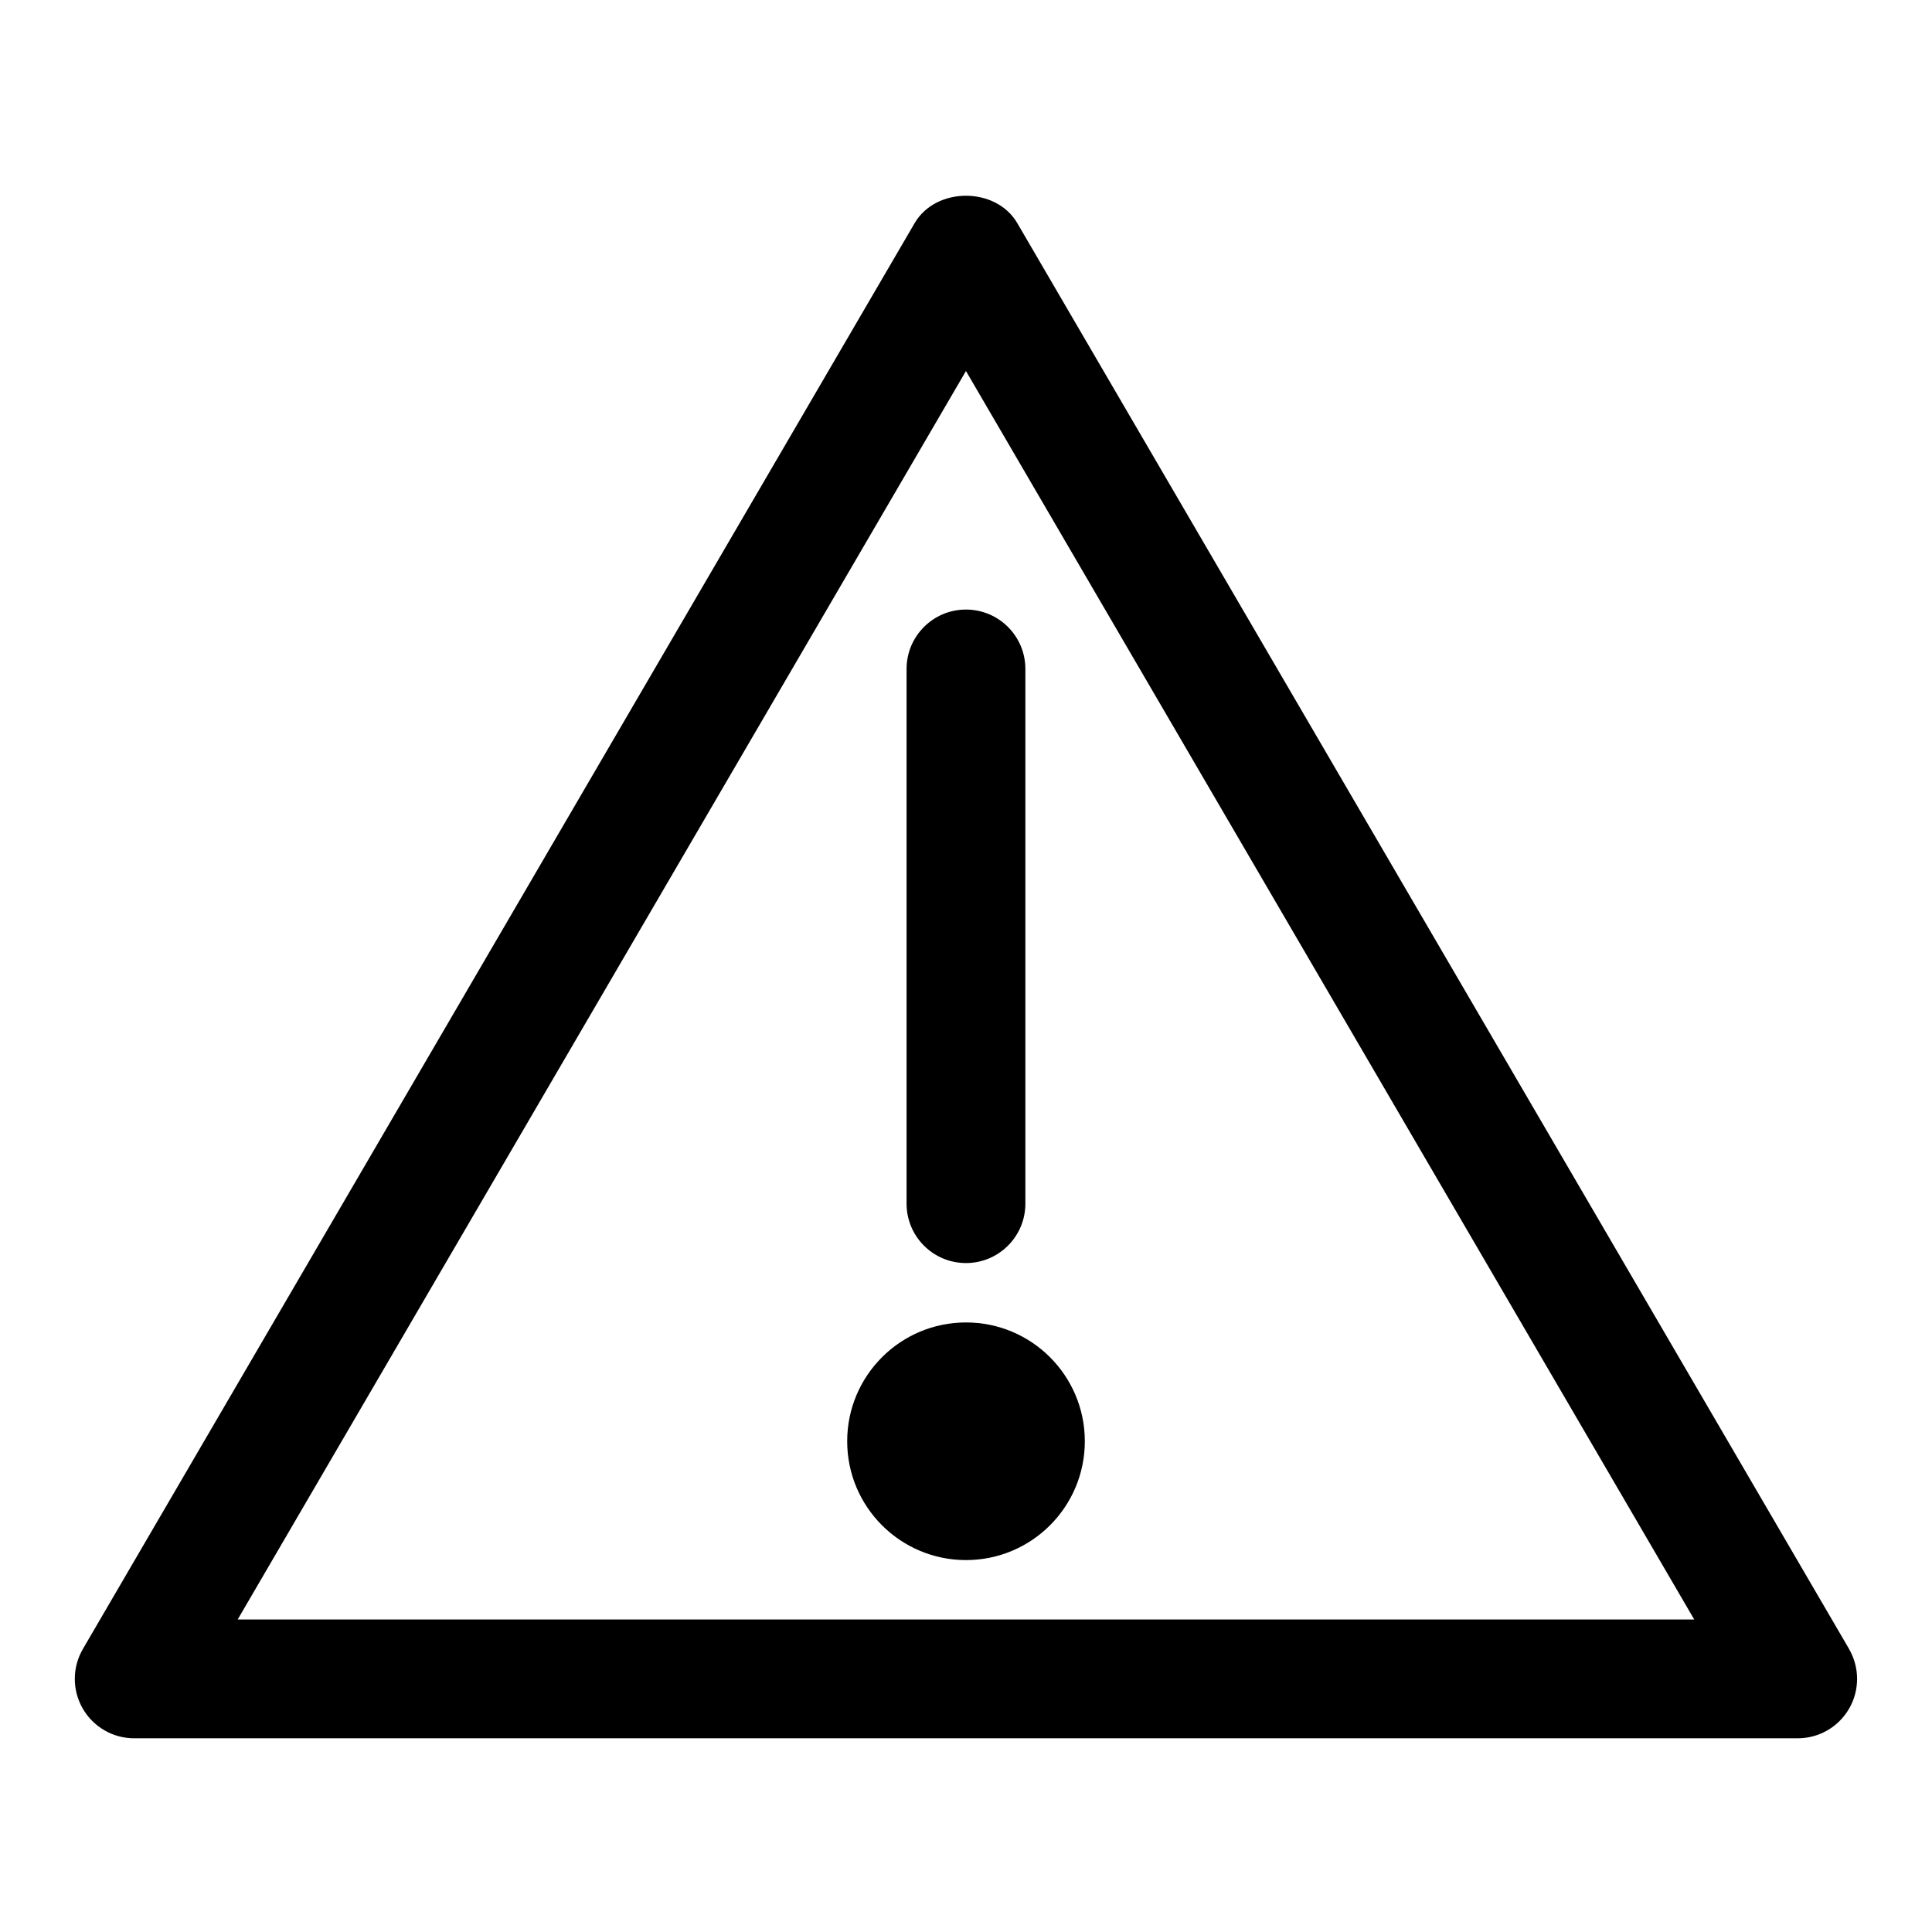
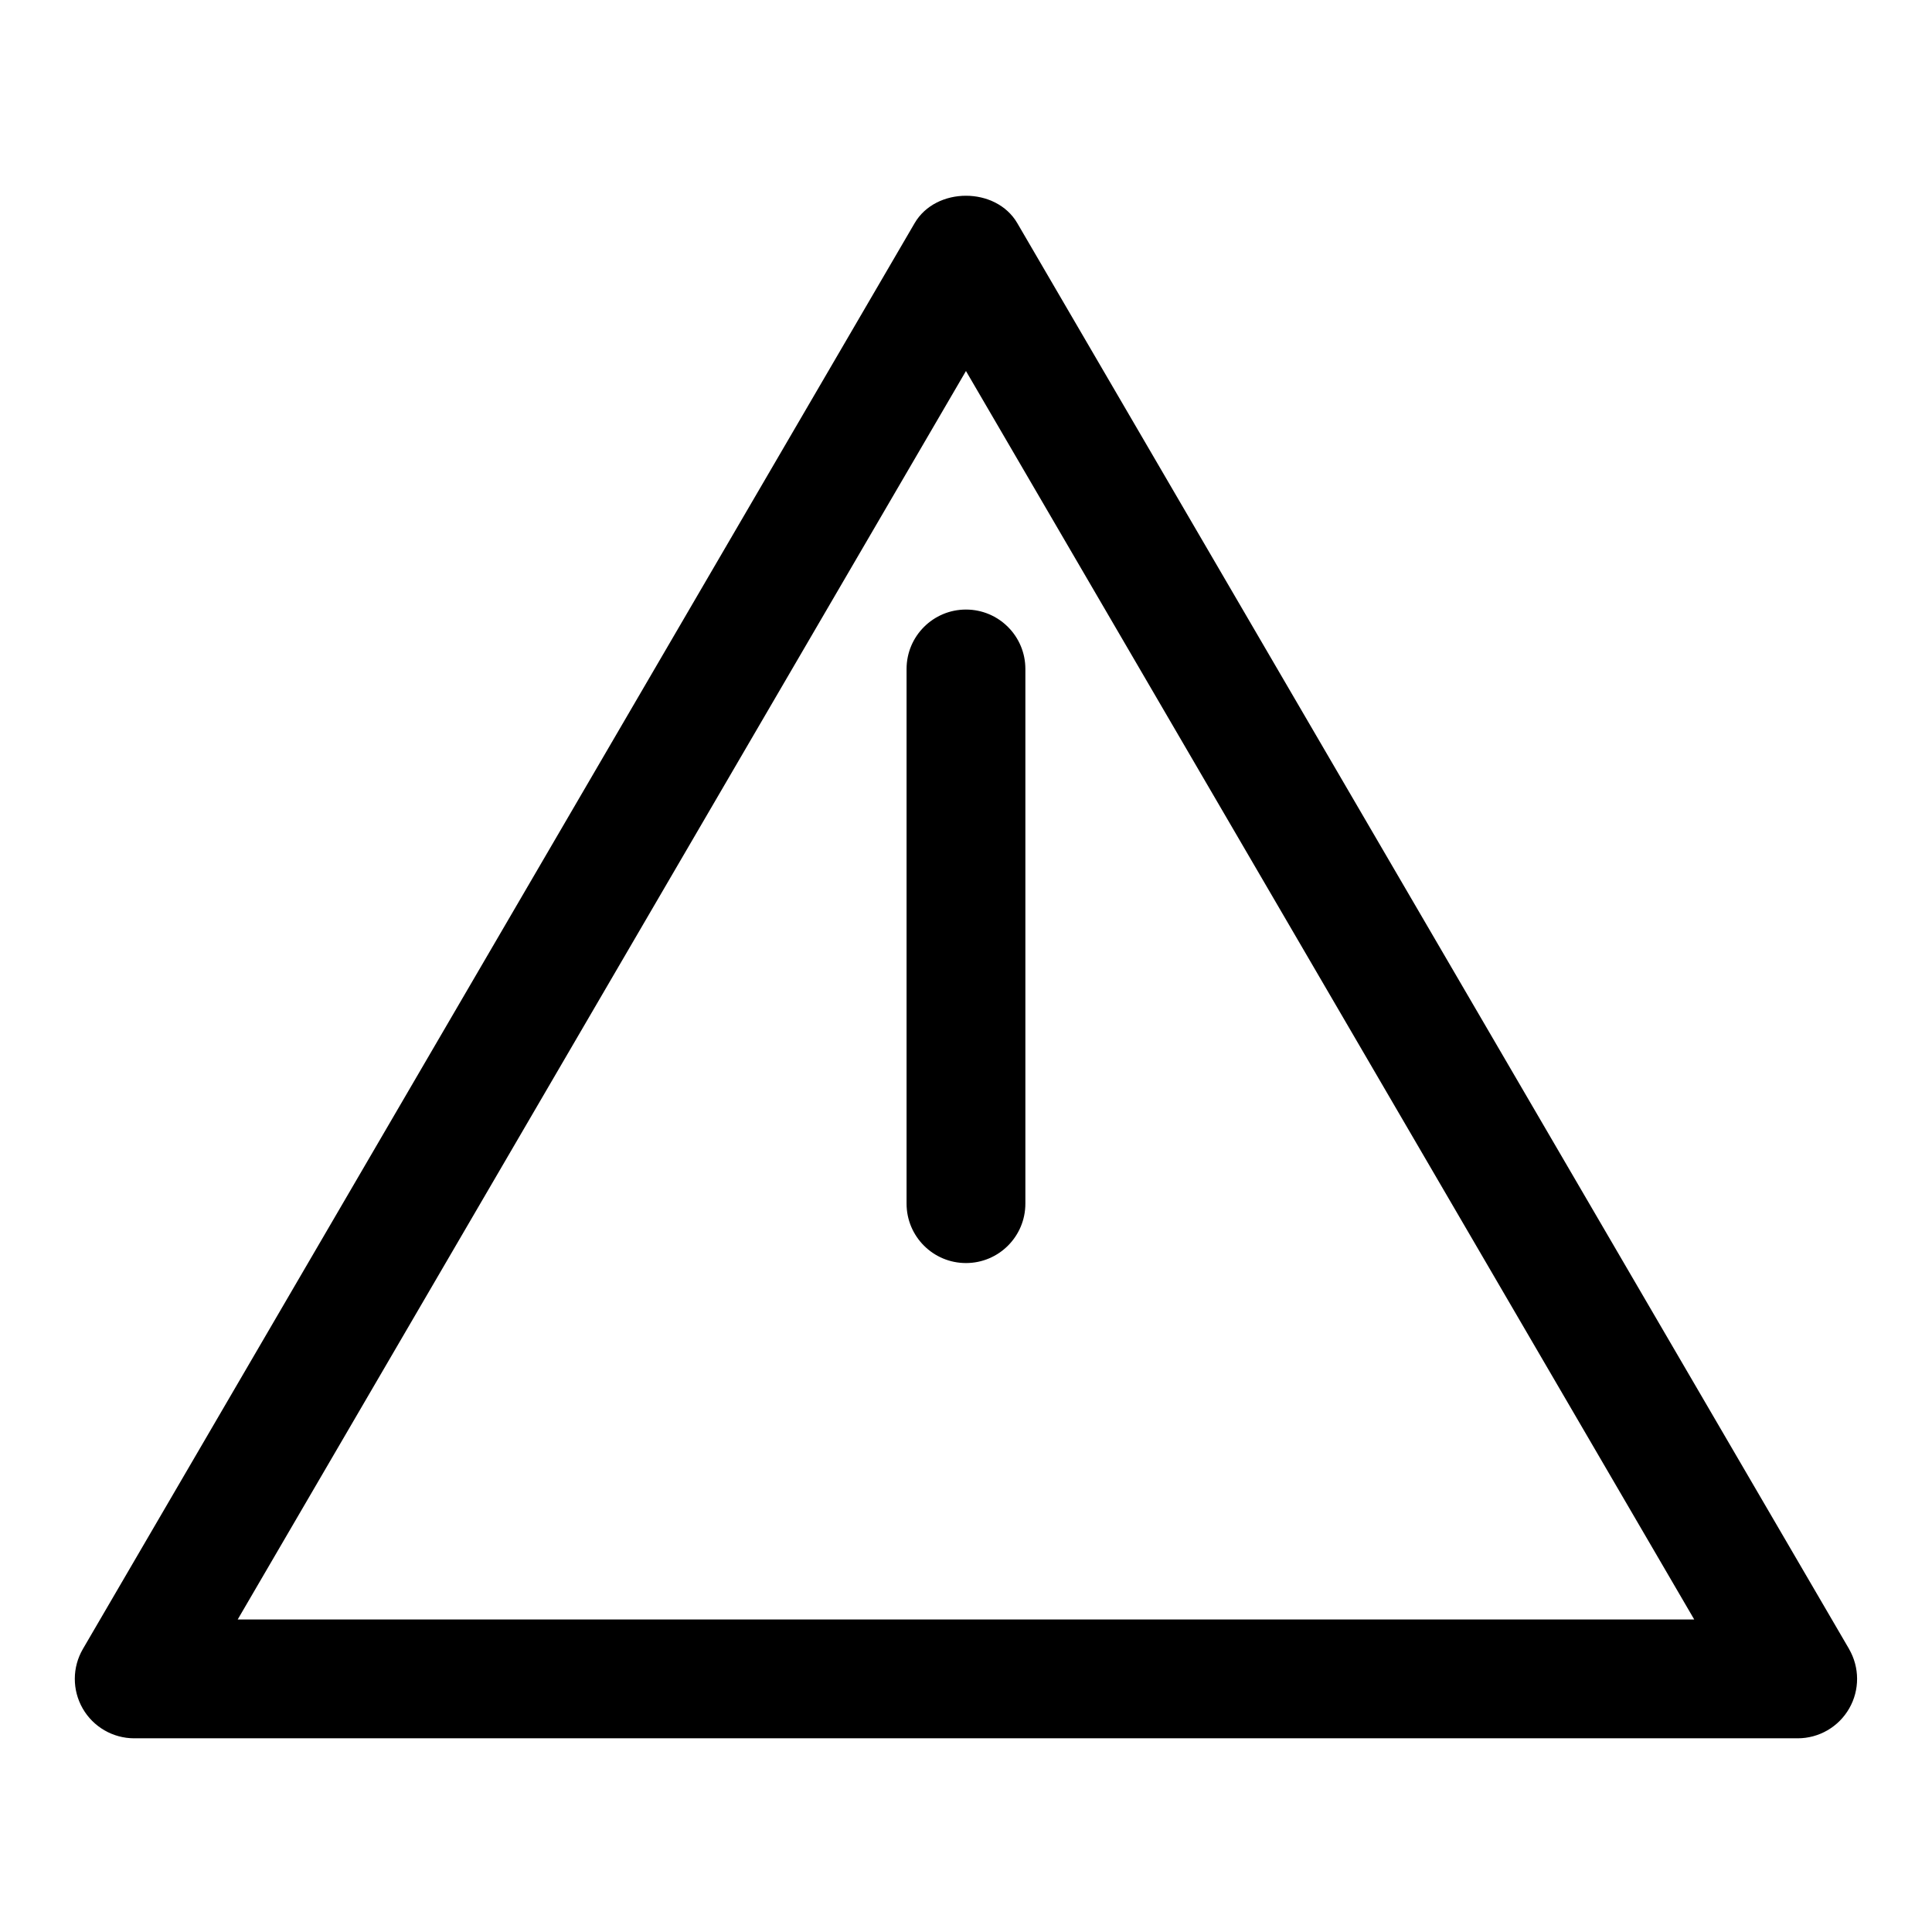
<svg xmlns="http://www.w3.org/2000/svg" fill="#000000" width="800px" height="800px" version="1.1" viewBox="144 144 512 512">
  <g>
    <path d="m634.02 580.99-220.43-377.86c-5.644-9.672-21.555-9.672-27.199 0l-220.42 377.86c-2.844 4.875-2.859 10.887-0.055 15.777 2.809 4.891 8.02 7.902 13.656 7.902h440.83c5.644 0 10.84-3.012 13.652-7.902 2.816-4.891 2.785-10.902-0.043-15.777zm-427.03-7.809 193-330.86 193 330.86z" />
    <path d="m384.25 321.28v141.7c0 8.695 7.051 15.742 15.742 15.742 8.695 0 15.742-7.051 15.742-15.742v-141.7c0-8.695-7.051-15.742-15.742-15.742s-15.742 7.051-15.742 15.742z" />
-     <path d="m431.49 525.95c0 17.391-14.098 31.488-31.488 31.488s-31.488-14.098-31.488-31.488 14.098-31.488 31.488-31.488 31.488 14.098 31.488 31.488" />
  </g>
</svg>